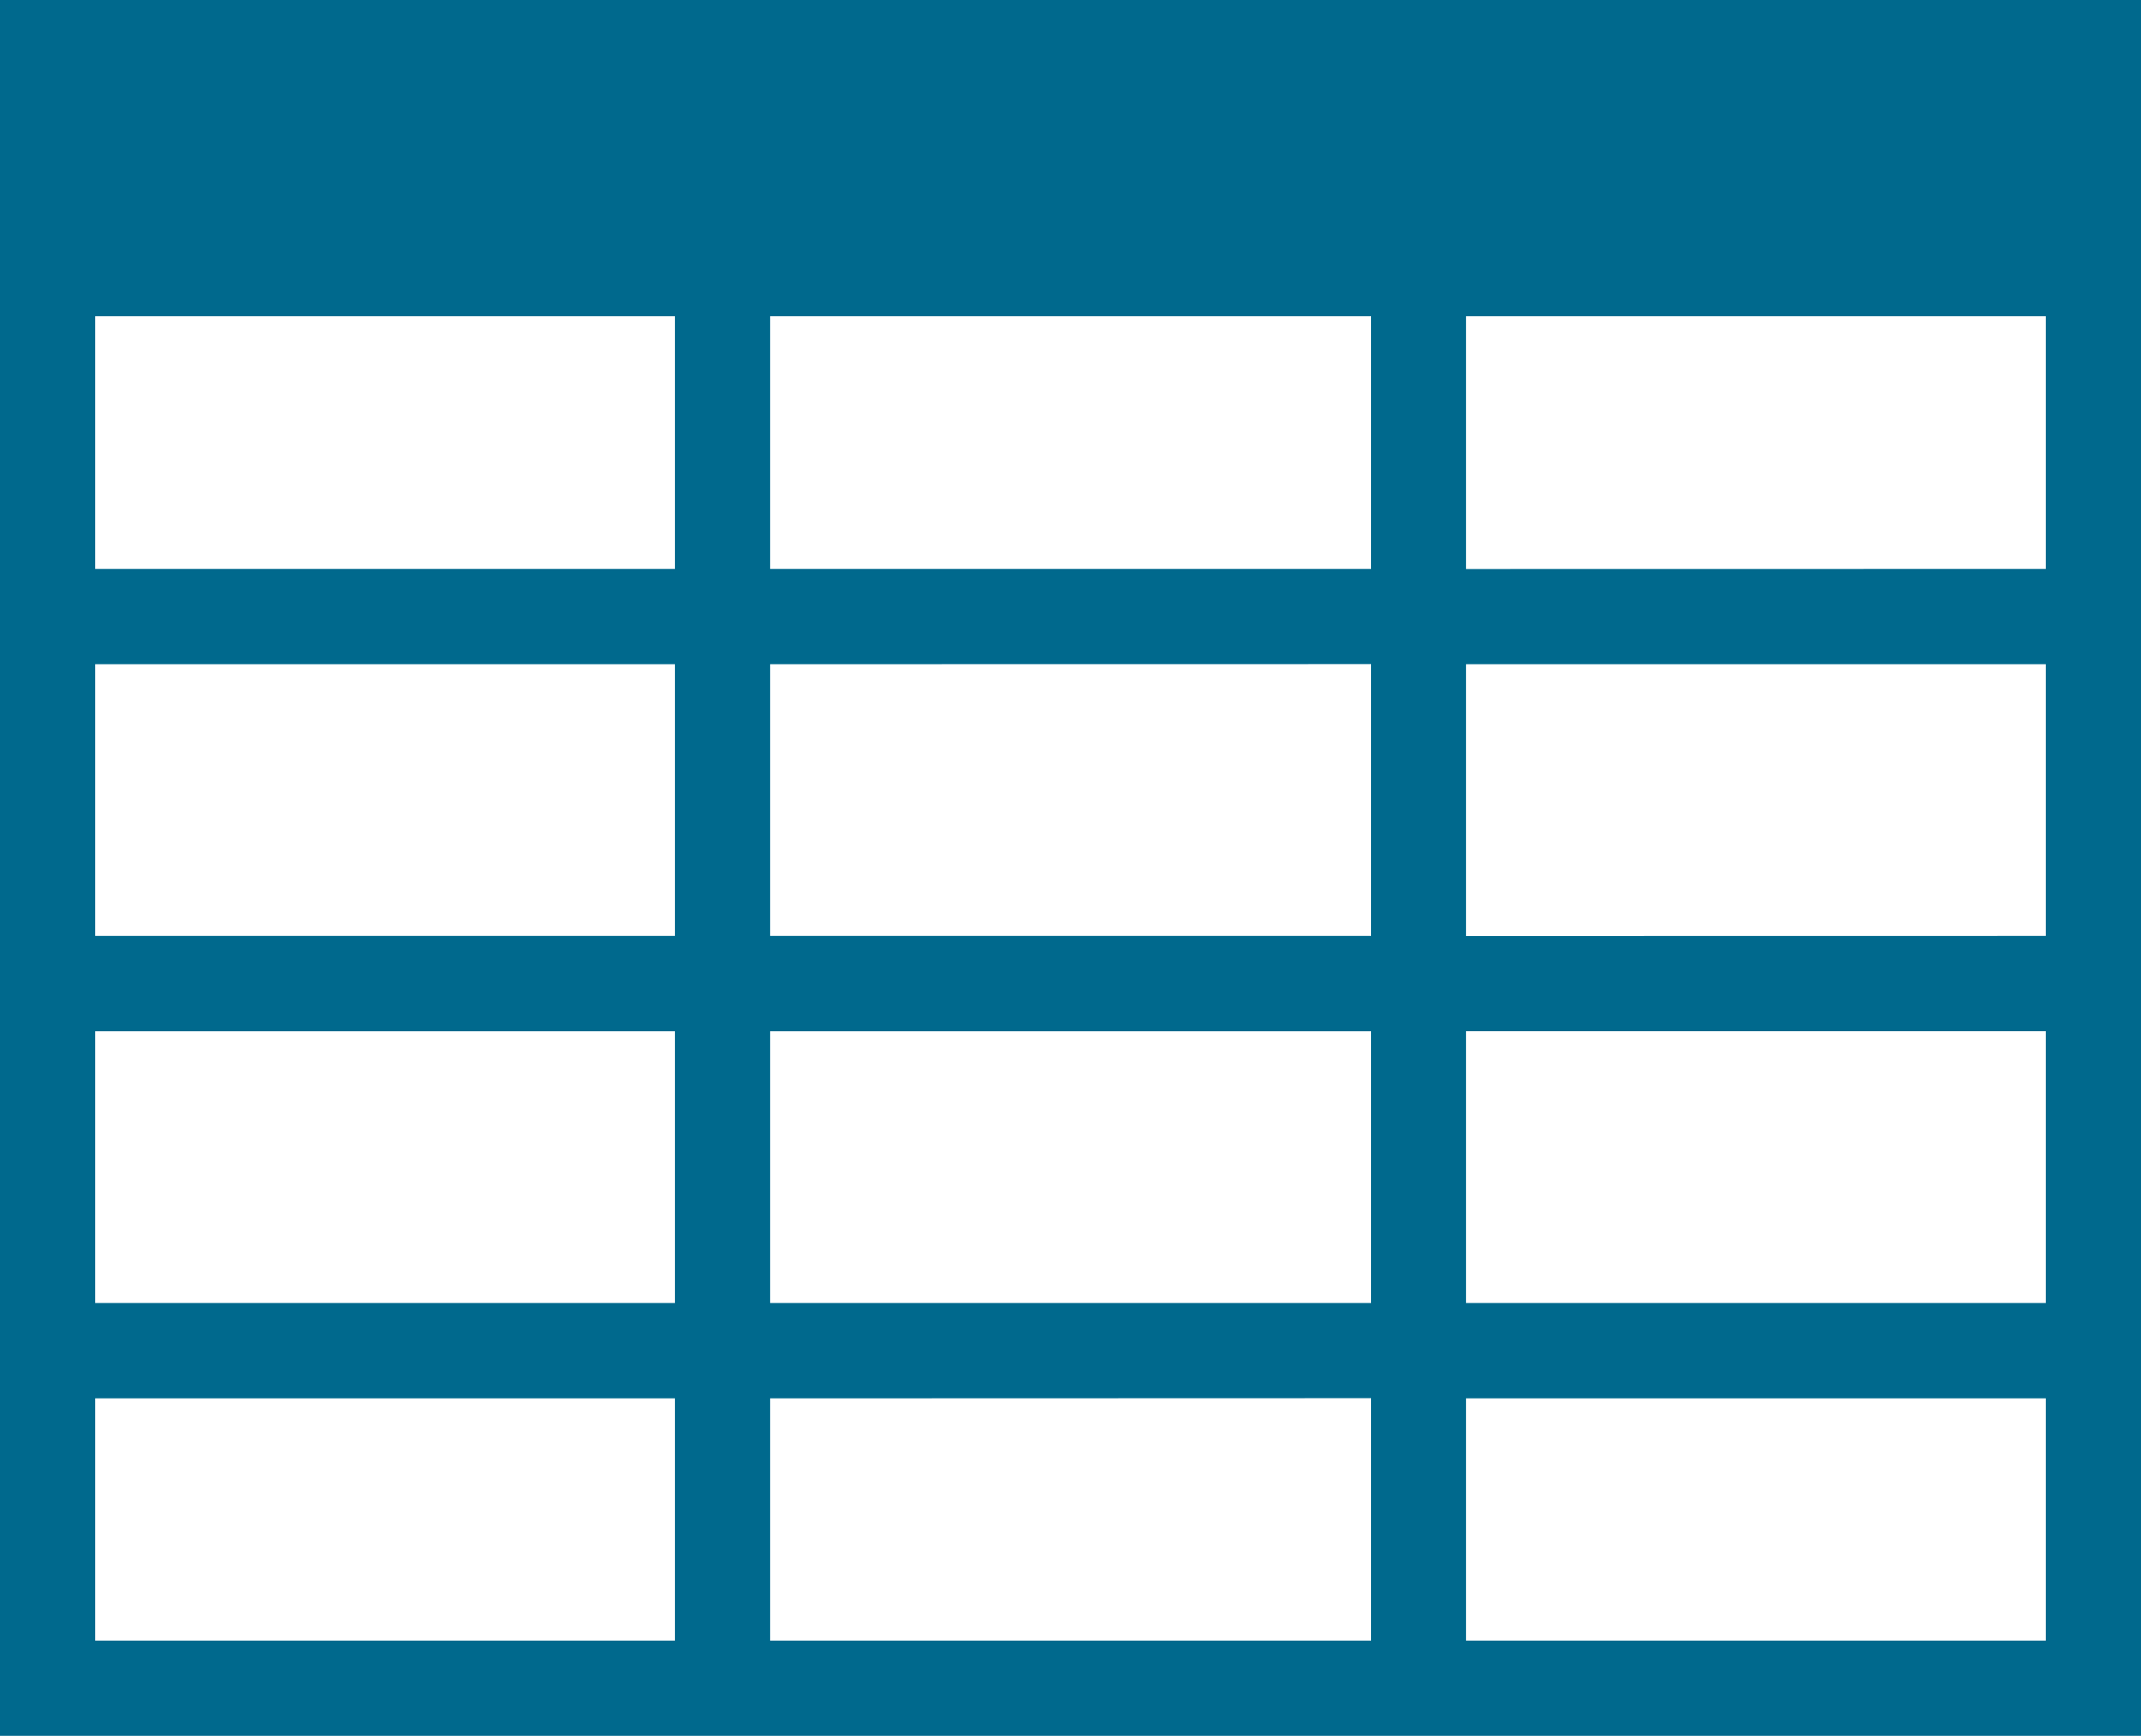
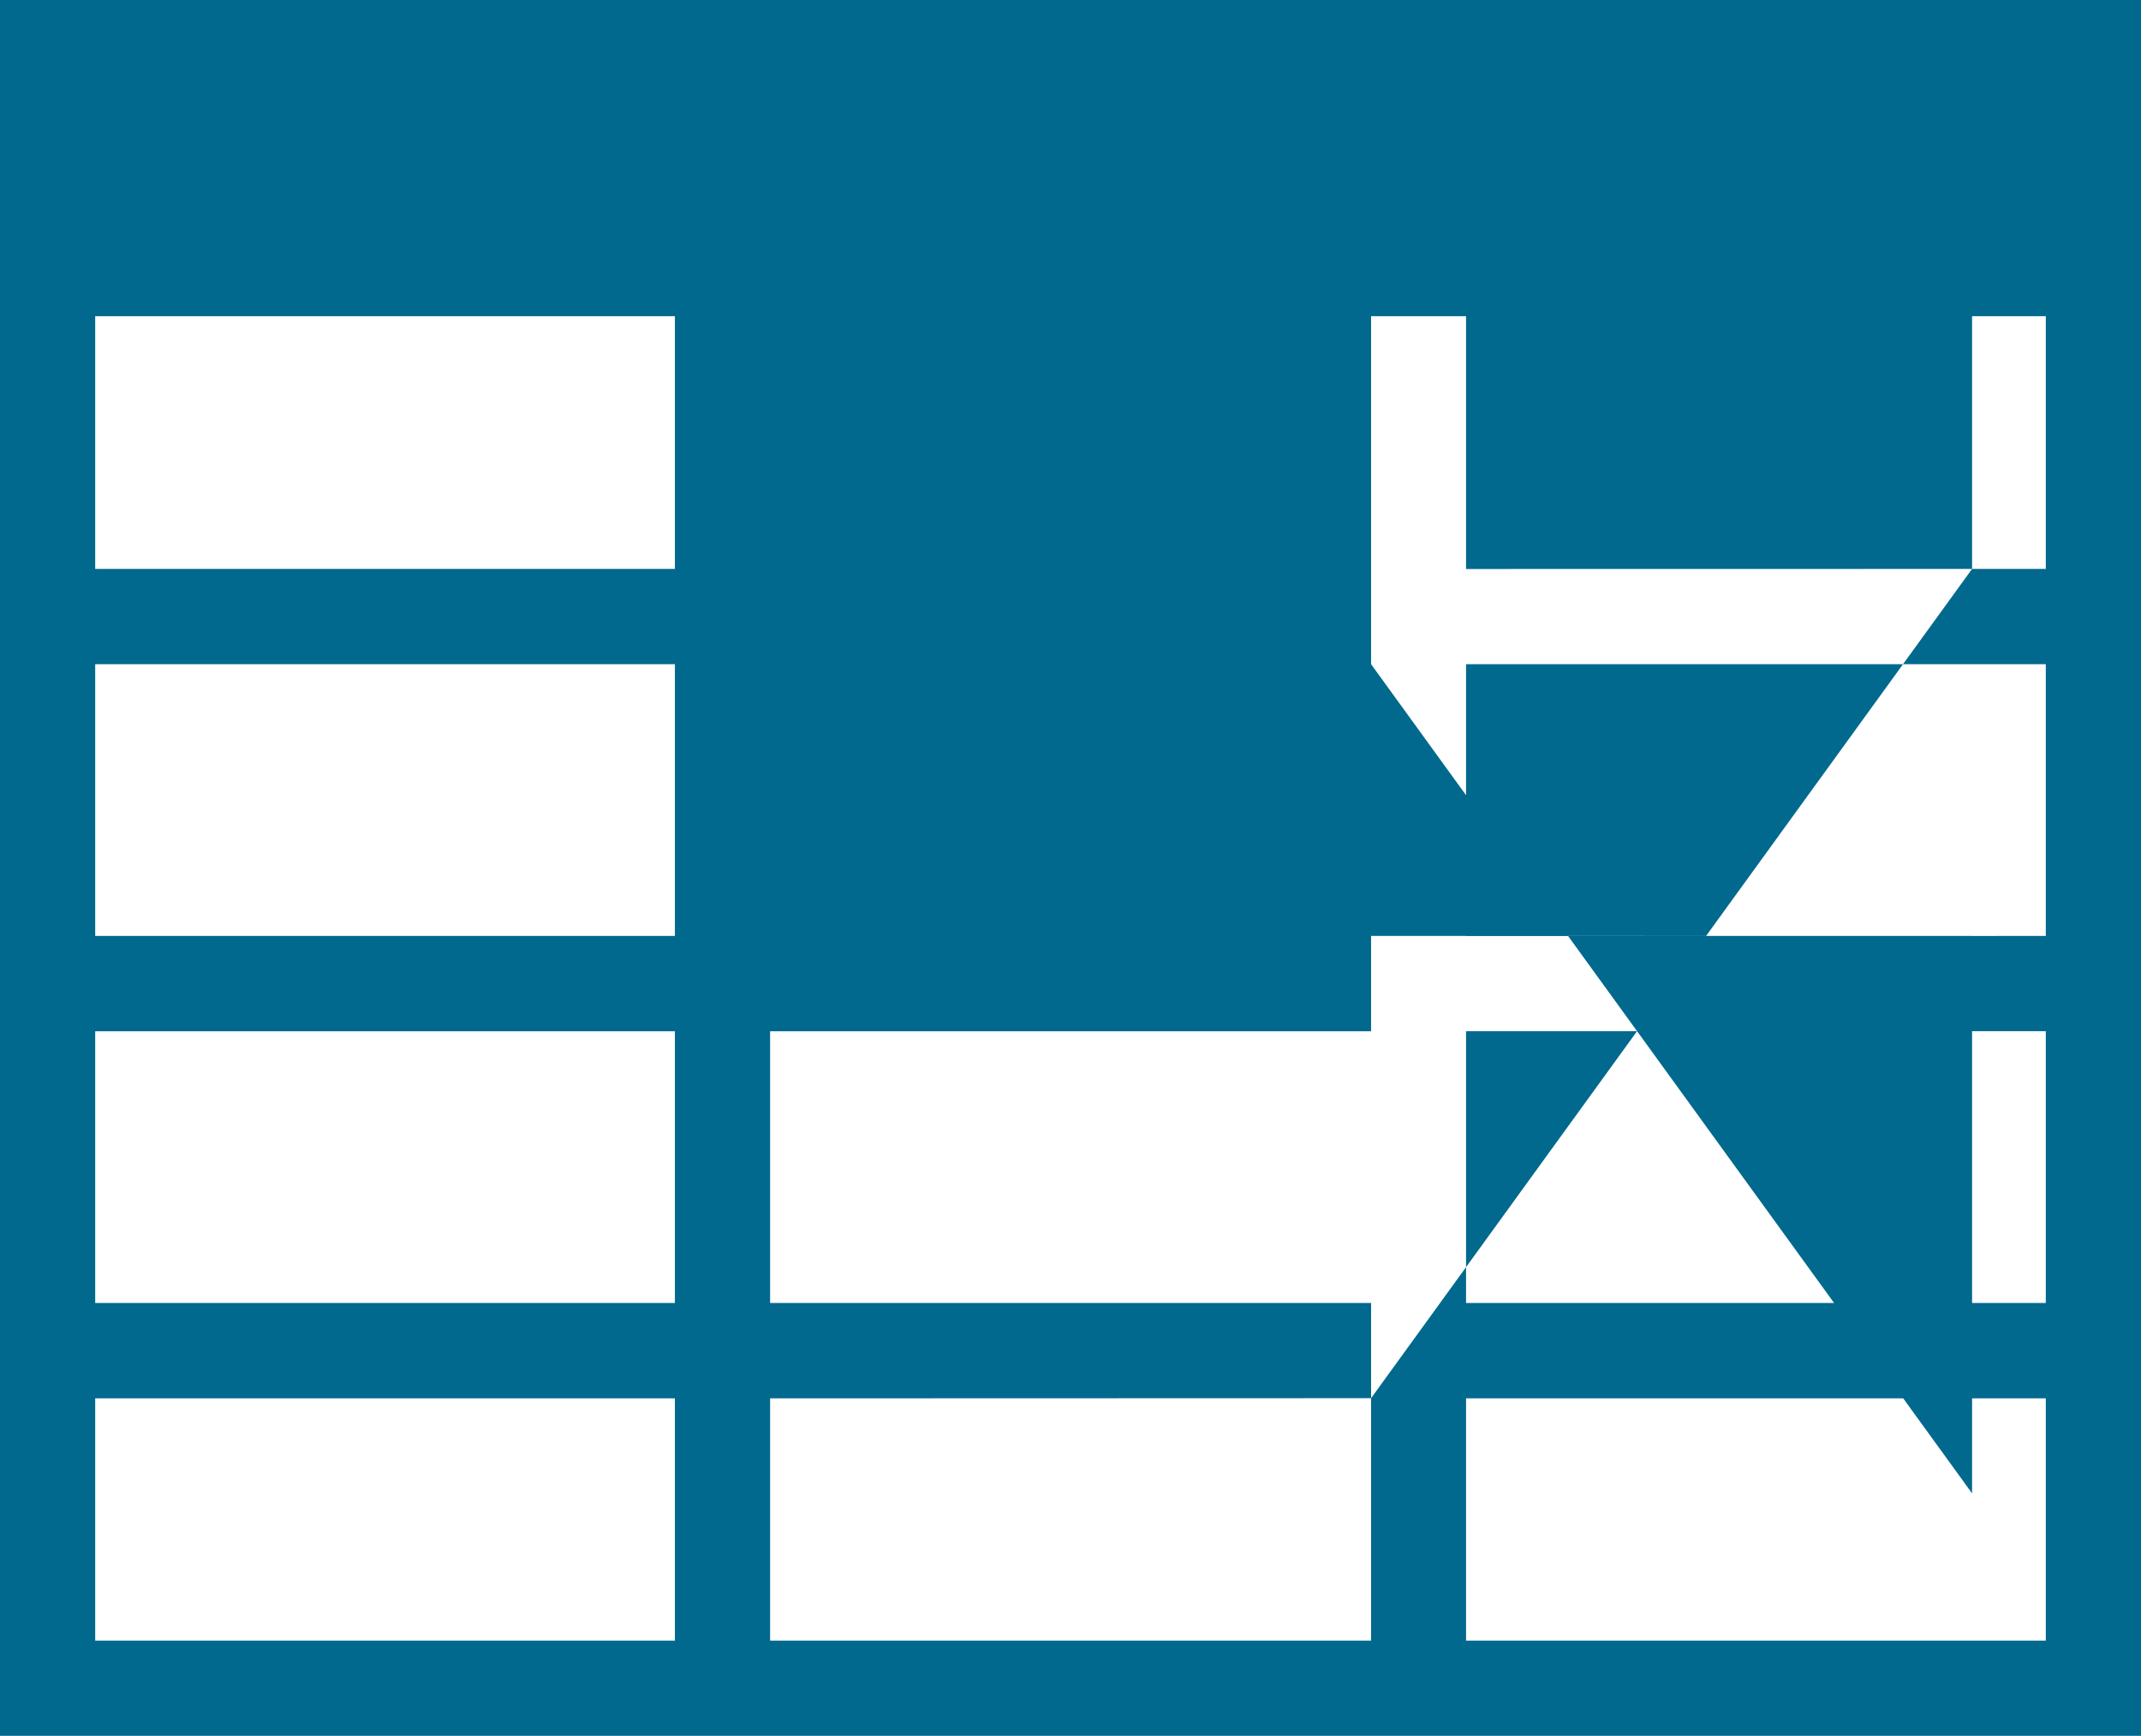
<svg xmlns="http://www.w3.org/2000/svg" width="46.668" height="37.835" viewBox="0 0 46.668 37.835">
  <g id="レイヤー_1" data-name="レイヤー 1" transform="translate(-1.875 32)">
-     <path id="パス_752" data-name="パス 752" d="M0,0V37.835H46.668V0ZM16.786,28.4V22.478h13.1V28.4Zm13.1,2.075V35.76h-13.1V30.479ZM16.786,12.4V6.892h13.1V12.4Zm13.1,2.075V20.4h-13.1V14.477ZM14.711,6.892V12.4H2.075V6.892H14.711Zm0,7.585V20.4H2.075V14.477H14.711Zm0,8V28.4H2.075V22.478H14.711Zm17.245,0H44.593V28.4H31.956Zm0-2.075V14.477H44.593V20.4Zm0-8V6.892H44.593V12.4ZM2.075,30.479H14.711V35.76H2.075ZM31.956,35.76V30.479H44.593V35.76H31.956Z" transform="translate(1.875 -32)" fill="#00698d" />
+     <path id="パス_752" data-name="パス 752" d="M0,0V37.835H46.668V0ZM16.786,28.4V22.478h13.1V28.4Zm13.1,2.075V35.76h-13.1V30.479ZV6.892h13.1V12.4Zm13.1,2.075V20.4h-13.1V14.477ZM14.711,6.892V12.4H2.075V6.892H14.711Zm0,7.585V20.4H2.075V14.477H14.711Zm0,8V28.4H2.075V22.478H14.711Zm17.245,0H44.593V28.4H31.956Zm0-2.075V14.477H44.593V20.4Zm0-8V6.892H44.593V12.4ZM2.075,30.479H14.711V35.76H2.075ZM31.956,35.76V30.479H44.593V35.76H31.956Z" transform="translate(1.875 -32)" fill="#00698d" />
  </g>
</svg>